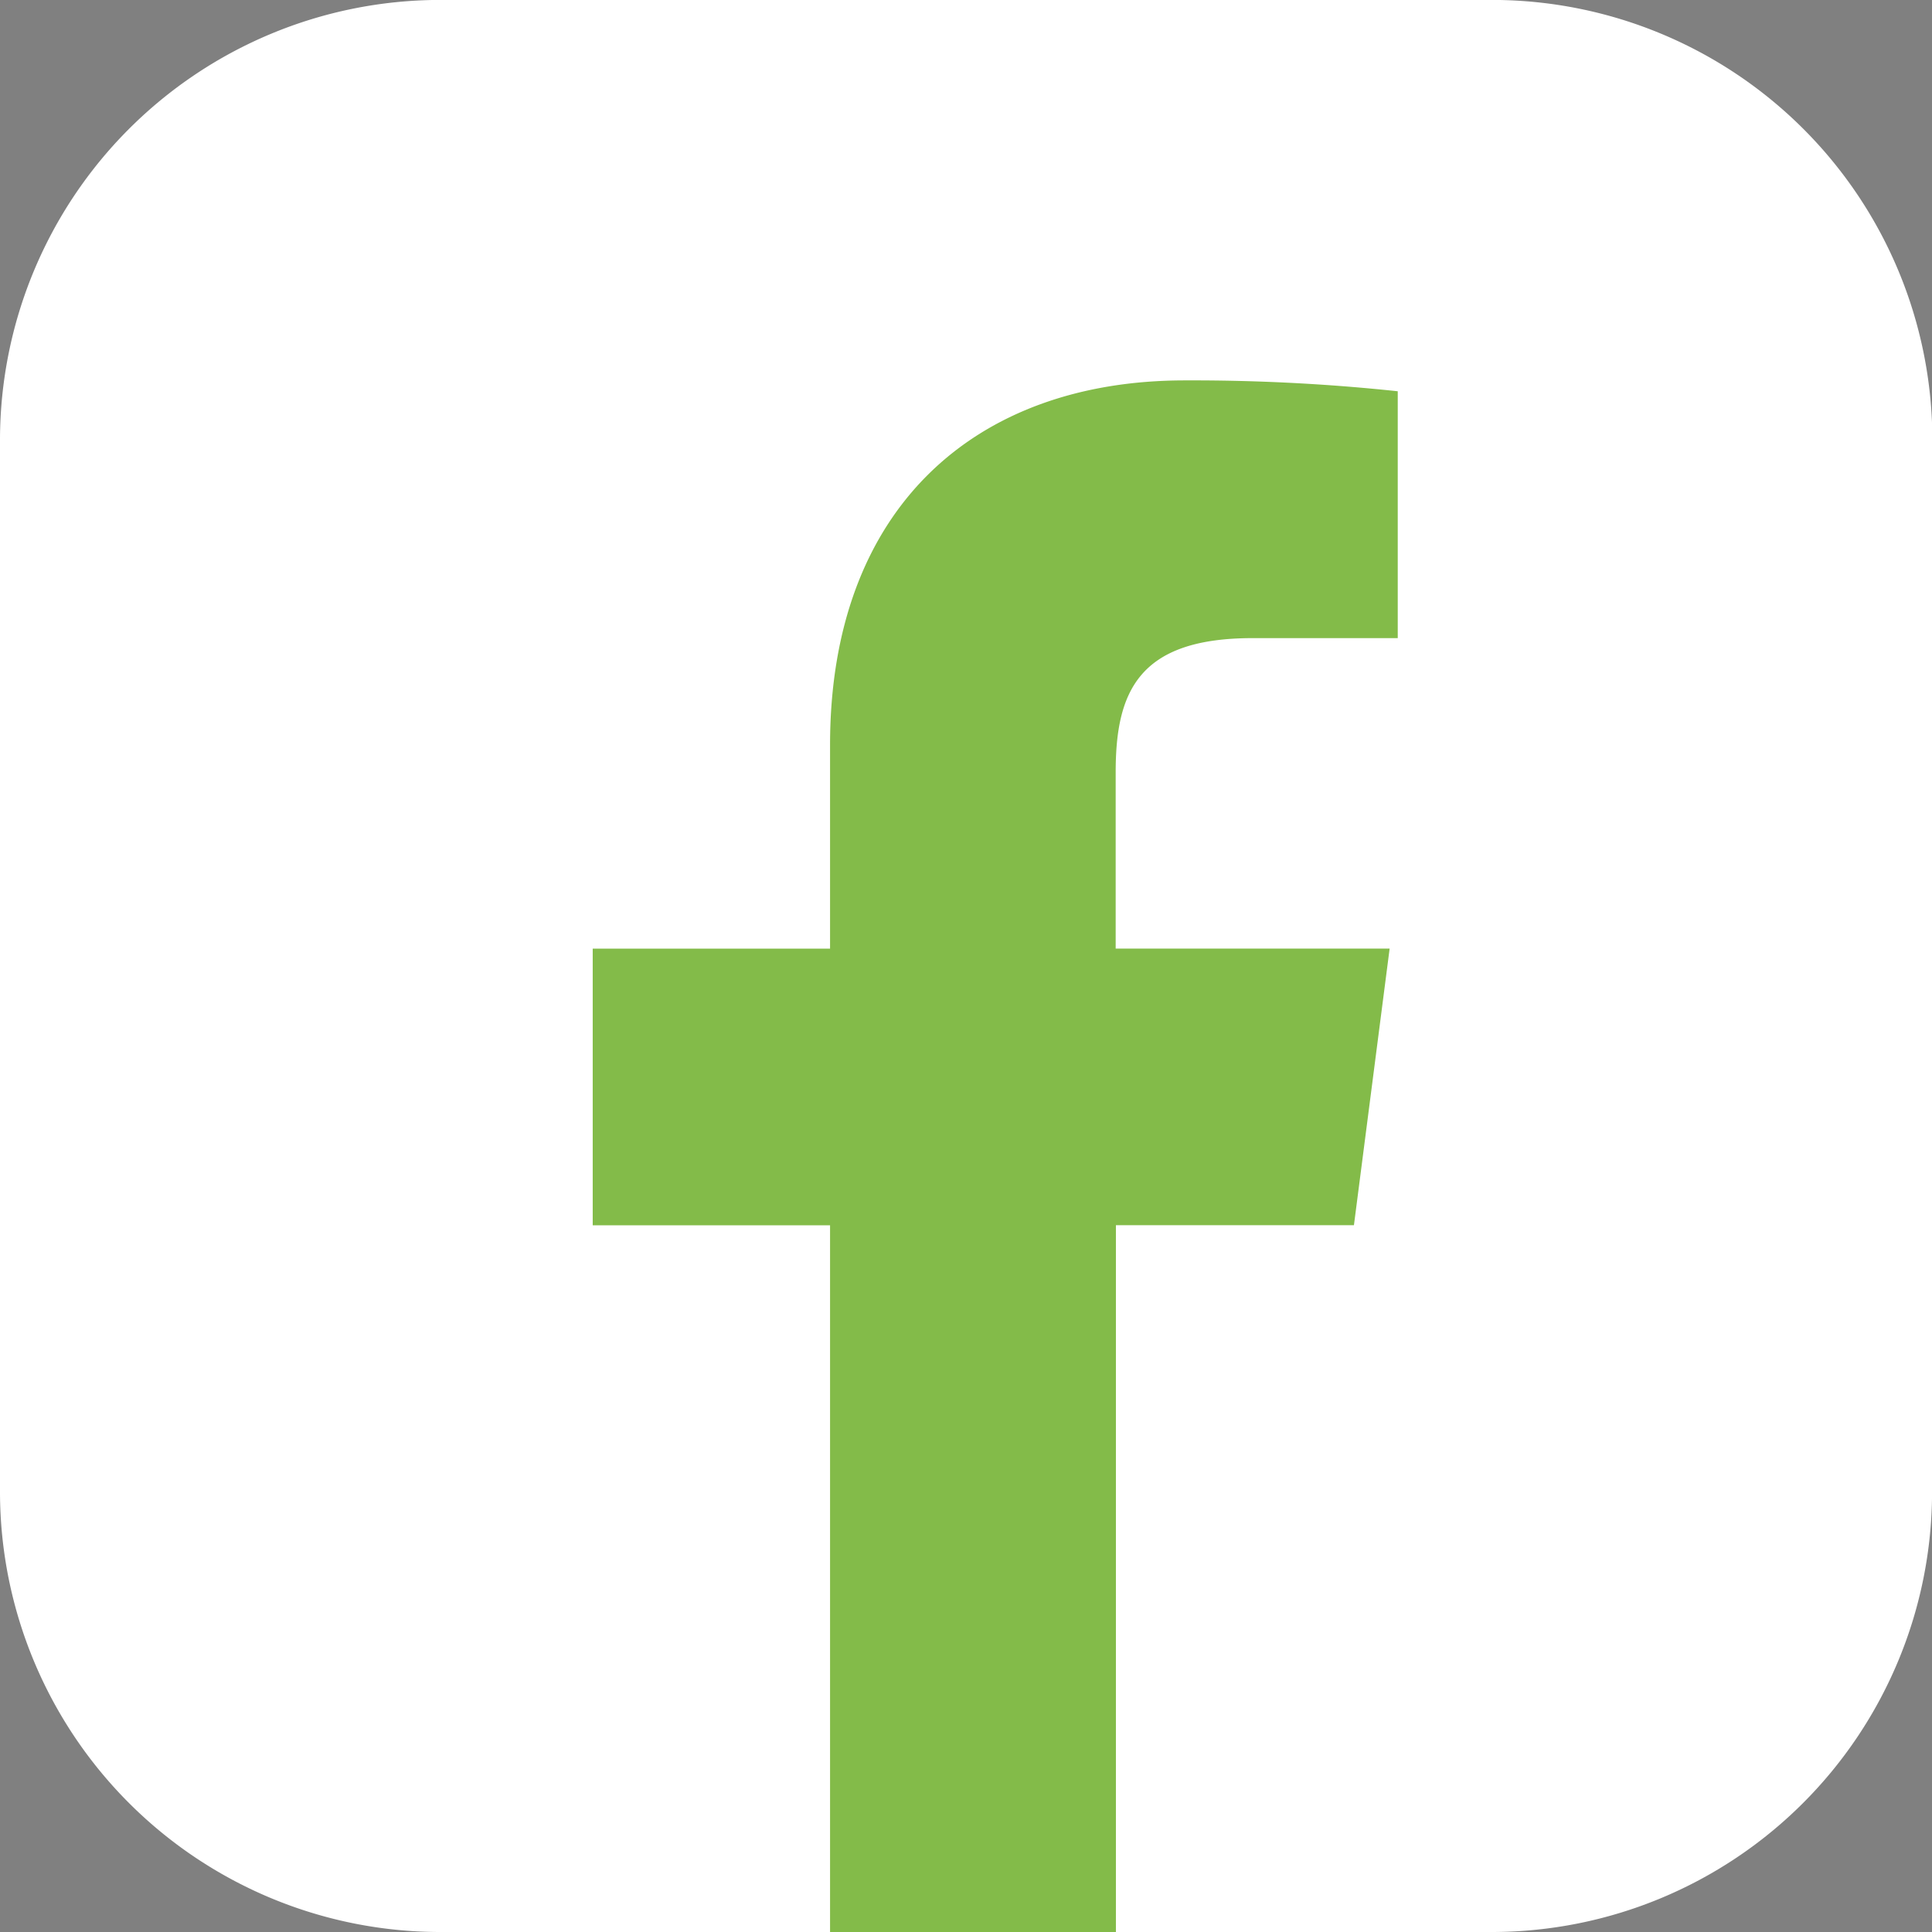
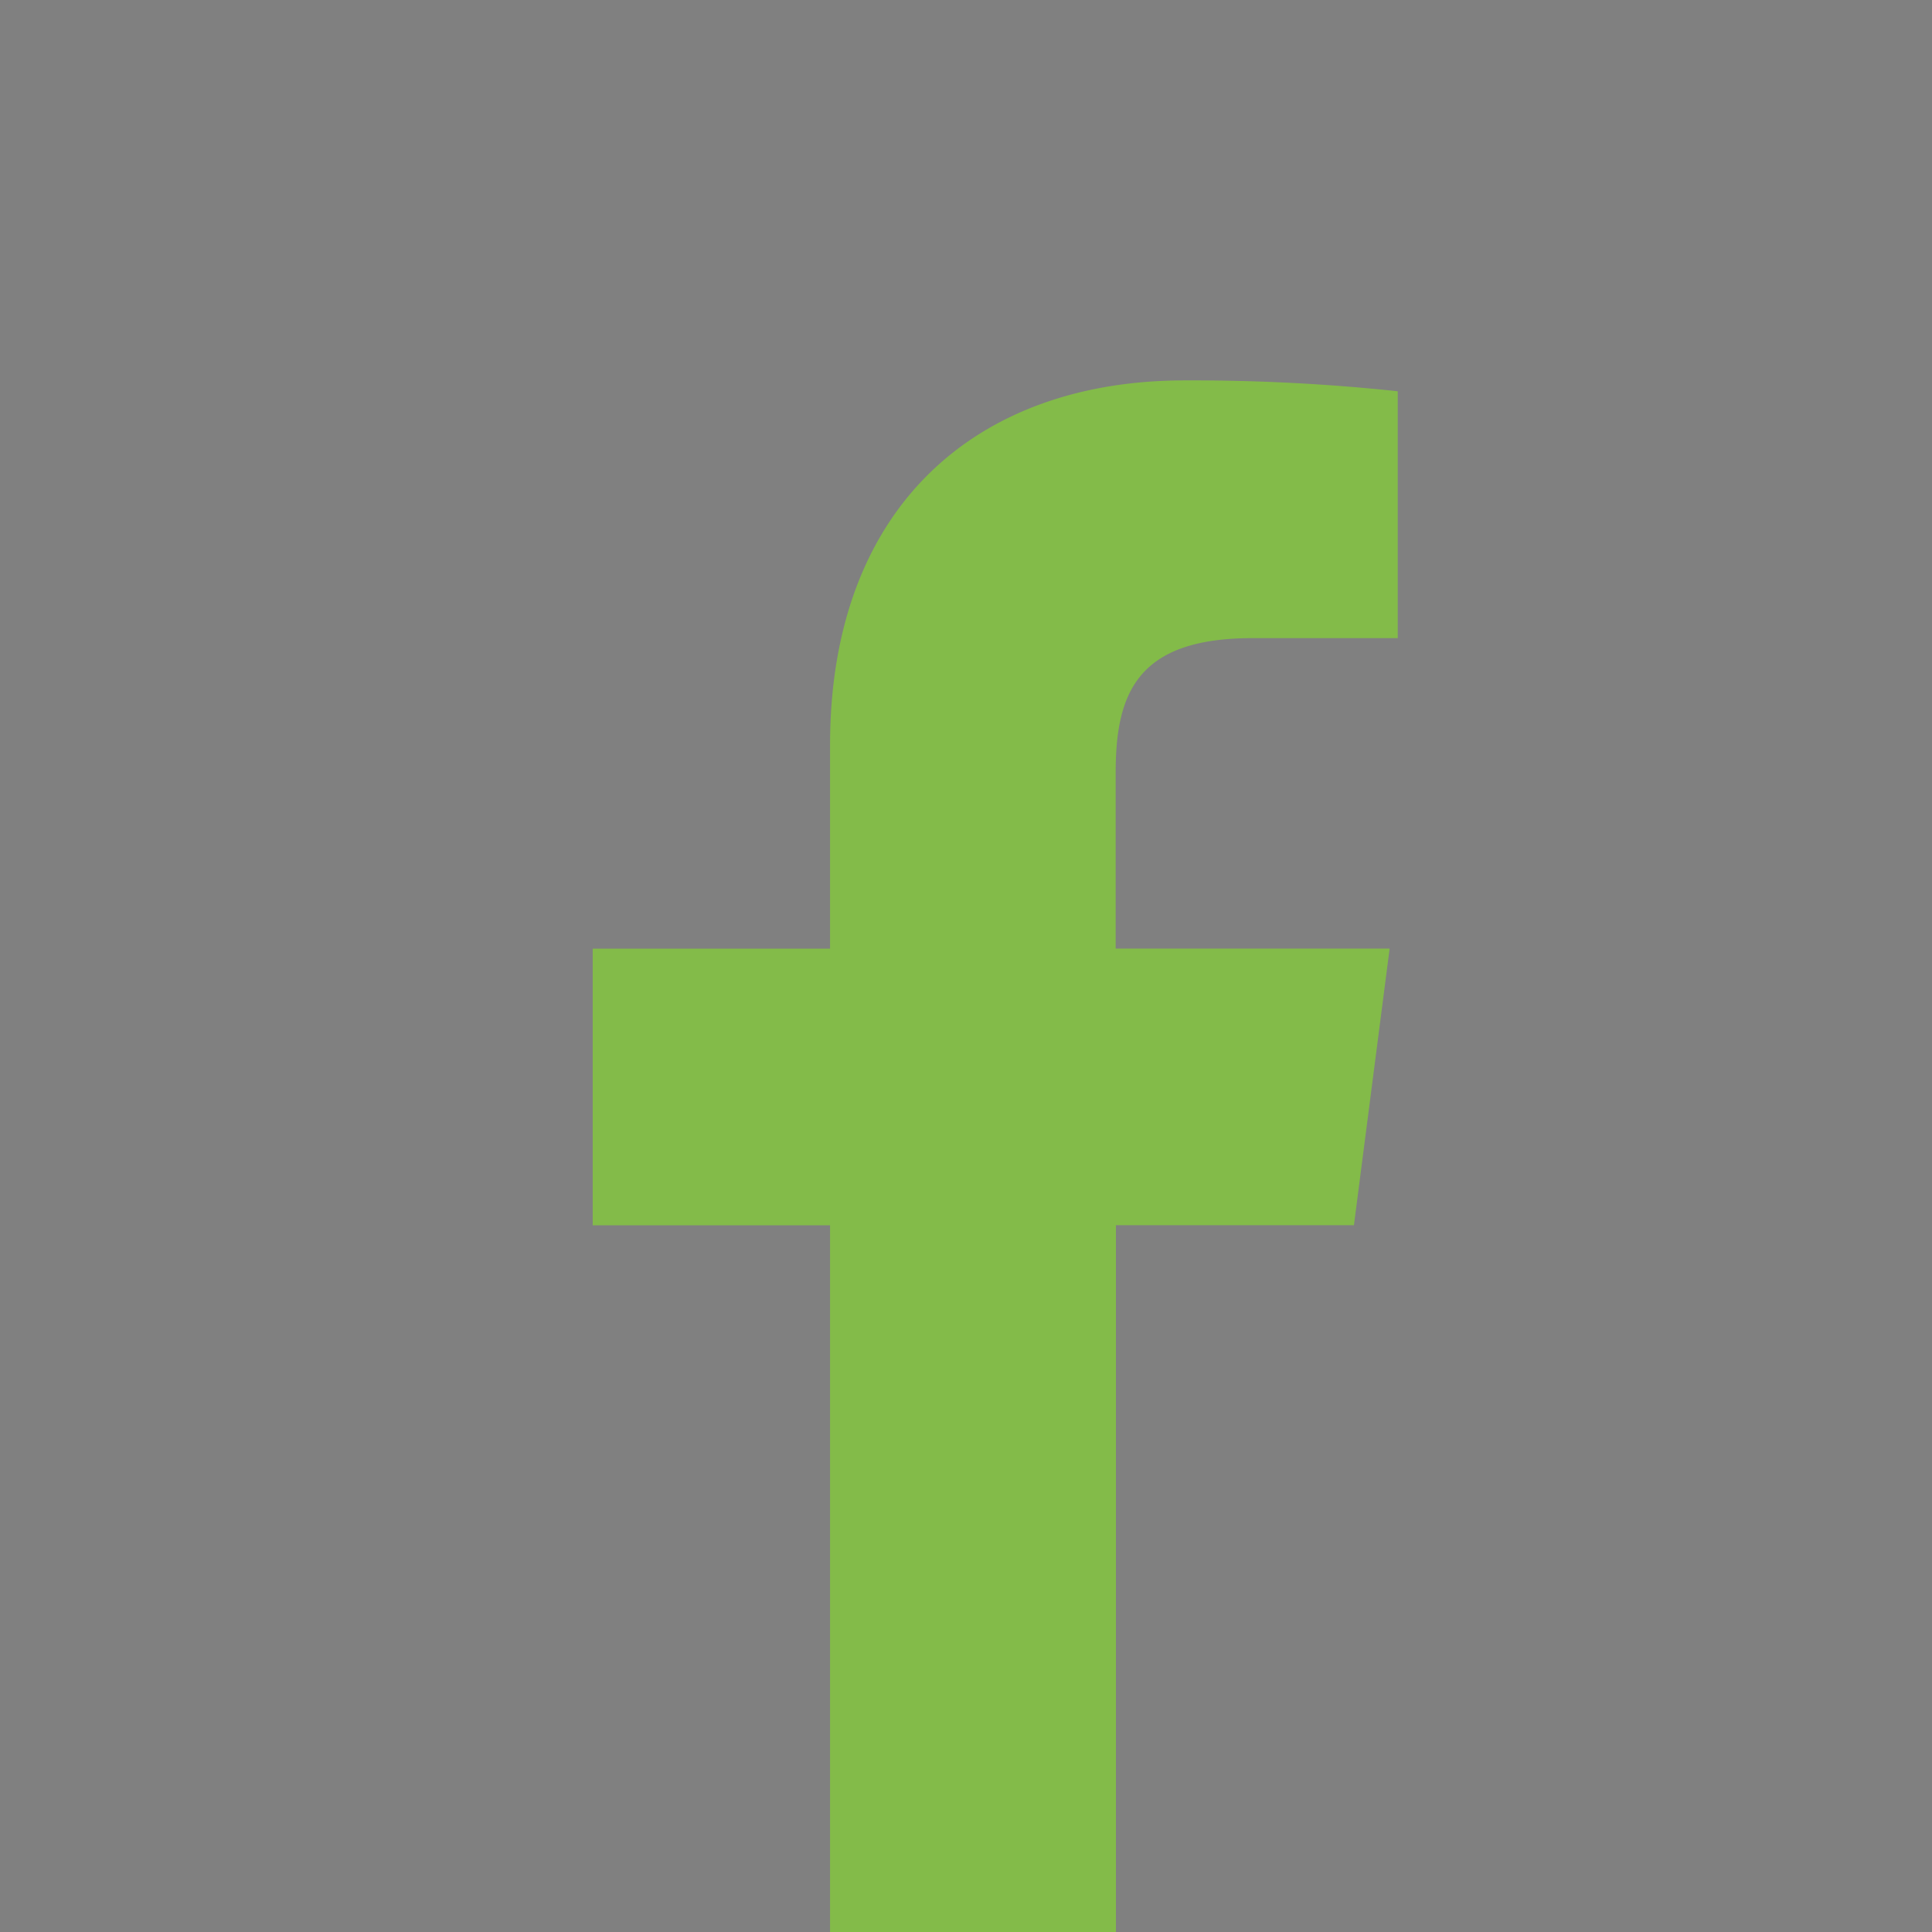
<svg xmlns="http://www.w3.org/2000/svg" width="31.657" height="31.657" viewBox="0 0 31.657 31.657">
  <rect x="0" y="0" width="31.657" height="31.657" fill="#808080" stroke="none" />
  <g id="Groupe_10394" data-name="Groupe 10394" transform="translate(0)">
-     <rect id="Rectangle_5370" data-name="Rectangle 5370" width="26.201" height="26.201" rx="2" transform="translate(2.811 2.537)" fill="#292929" />
-     <path id="Tracé_8907" data-name="Tracé 8907" d="M366.414,24.463a7.216,7.216,0,0,1-7.2,7.195H341.951a7.216,7.216,0,0,1-7.195-7.195V7.2A7.216,7.216,0,0,1,341.951,0h17.268a7.216,7.216,0,0,1,7.2,7.195V24.463Z" transform="translate(-334.756 -0.001)" fill="#fff" />
    <path id="Tracé_8908" data-name="Tracé 8908" d="M414.725,71.227V59.646h3.9l.585-4.533h-4.489V52.226c0-1.309.363-2.2,2.242-2.2h2.38V45.981a31.775,31.775,0,0,0-3.489-.178c-3.449,0-5.813,2.105-5.813,5.974v3.337h-3.889v4.533h3.889V71.227Z" transform="translate(-396.44 -39.57)" fill="#83bb49" />
  </g>
</svg>